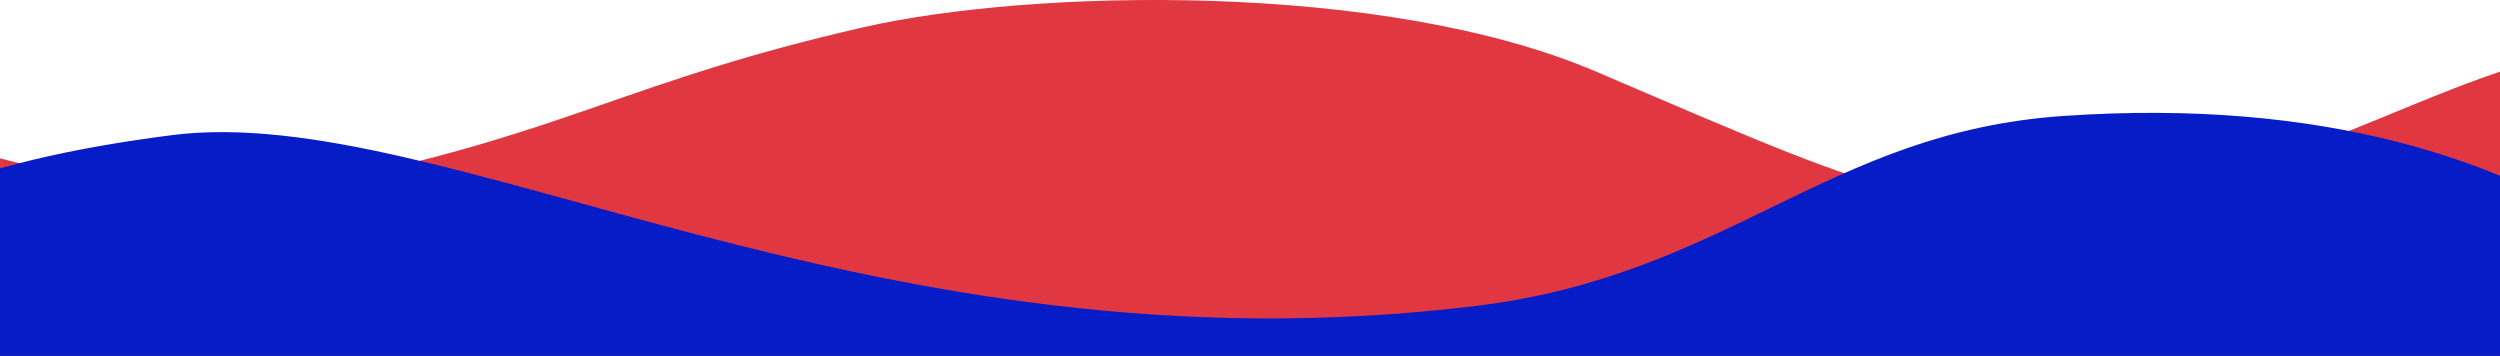
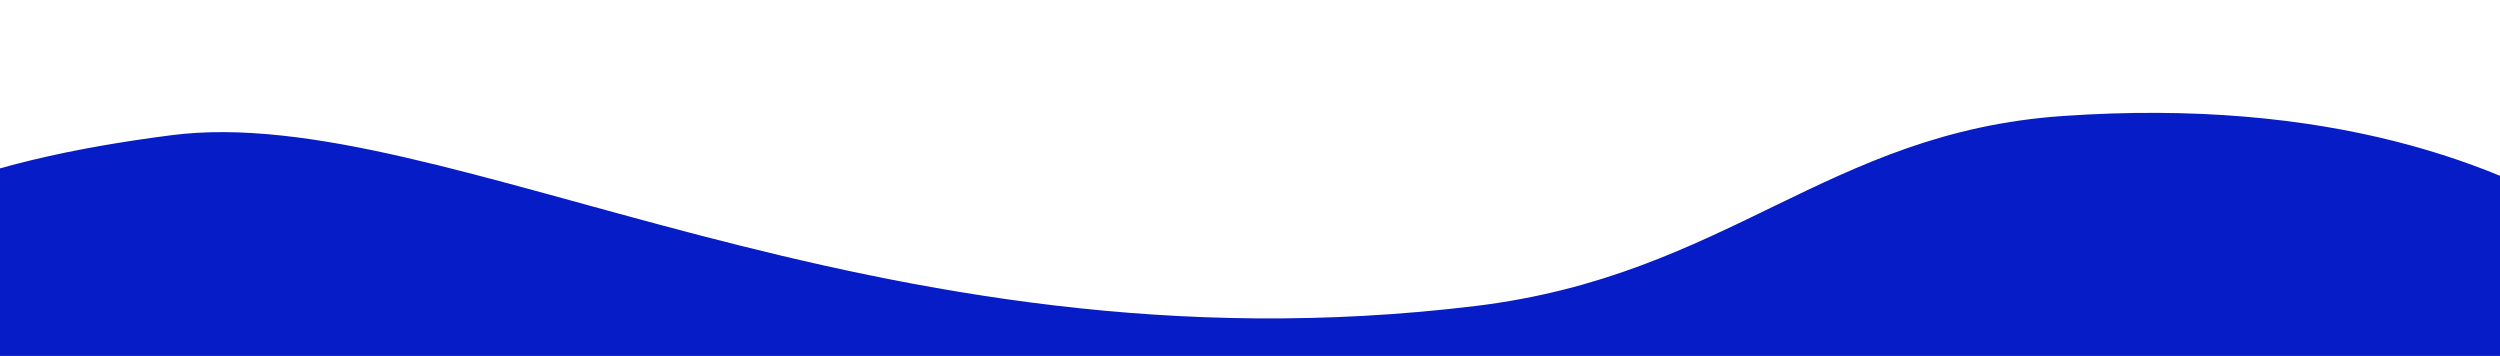
<svg xmlns="http://www.w3.org/2000/svg" width="1440px" height="205px" viewBox="0 0 1440 205" version="1.1">
  <title>Group 4</title>
  <g id="Home" stroke="none" stroke-width="1" fill="none" fill-rule="evenodd">
    <g id="Bitsys-landing-1_d" transform="translate(0, -819)">
      <g id="Group-4" transform="translate(-149, 819)">
-         <path d="M39,52.431 C39,52.431 207.07,132.156 342.551,103.777 C478.035,75.397 510.979,46.711 646.102,15.755 C742.16,-6.252 945.592,-11.358 1068.767,41.429 C1257.047,122.113 1253.204,122.113 1387.688,107.444 C1510.849,94.01 1622.073,-6.252 1695.216,43.848 L1697,333 L39,327.497 L39,52.431 Z" id="Fill-1" fill="#E03740" />
-         <path d="M1737,216.703 C1737,216.703 1642.02,45.683 1337.22,66.807 C1201.111,76.241 1144.351,158.541 998.892,176.252 C650.15,218.718 404.993,57.637 247.771,77.871 C133.669,92.557 49.9,122.117 0,191.768 L6.344,601 L1737,592.954 L1737,216.703 Z" id="Fill-1" fill="#061CC7" />
+         <path d="M1737,216.703 C1737,216.703 1642.02,45.683 1337.22,66.807 C1201.111,76.241 1144.351,158.541 998.892,176.252 C650.15,218.718 404.993,57.637 247.771,77.871 C133.669,92.557 49.9,122.117 0,191.768 L6.344,601 L1737,592.954 L1737,216.703 " id="Fill-1" fill="#061CC7" />
      </g>
    </g>
  </g>
</svg>